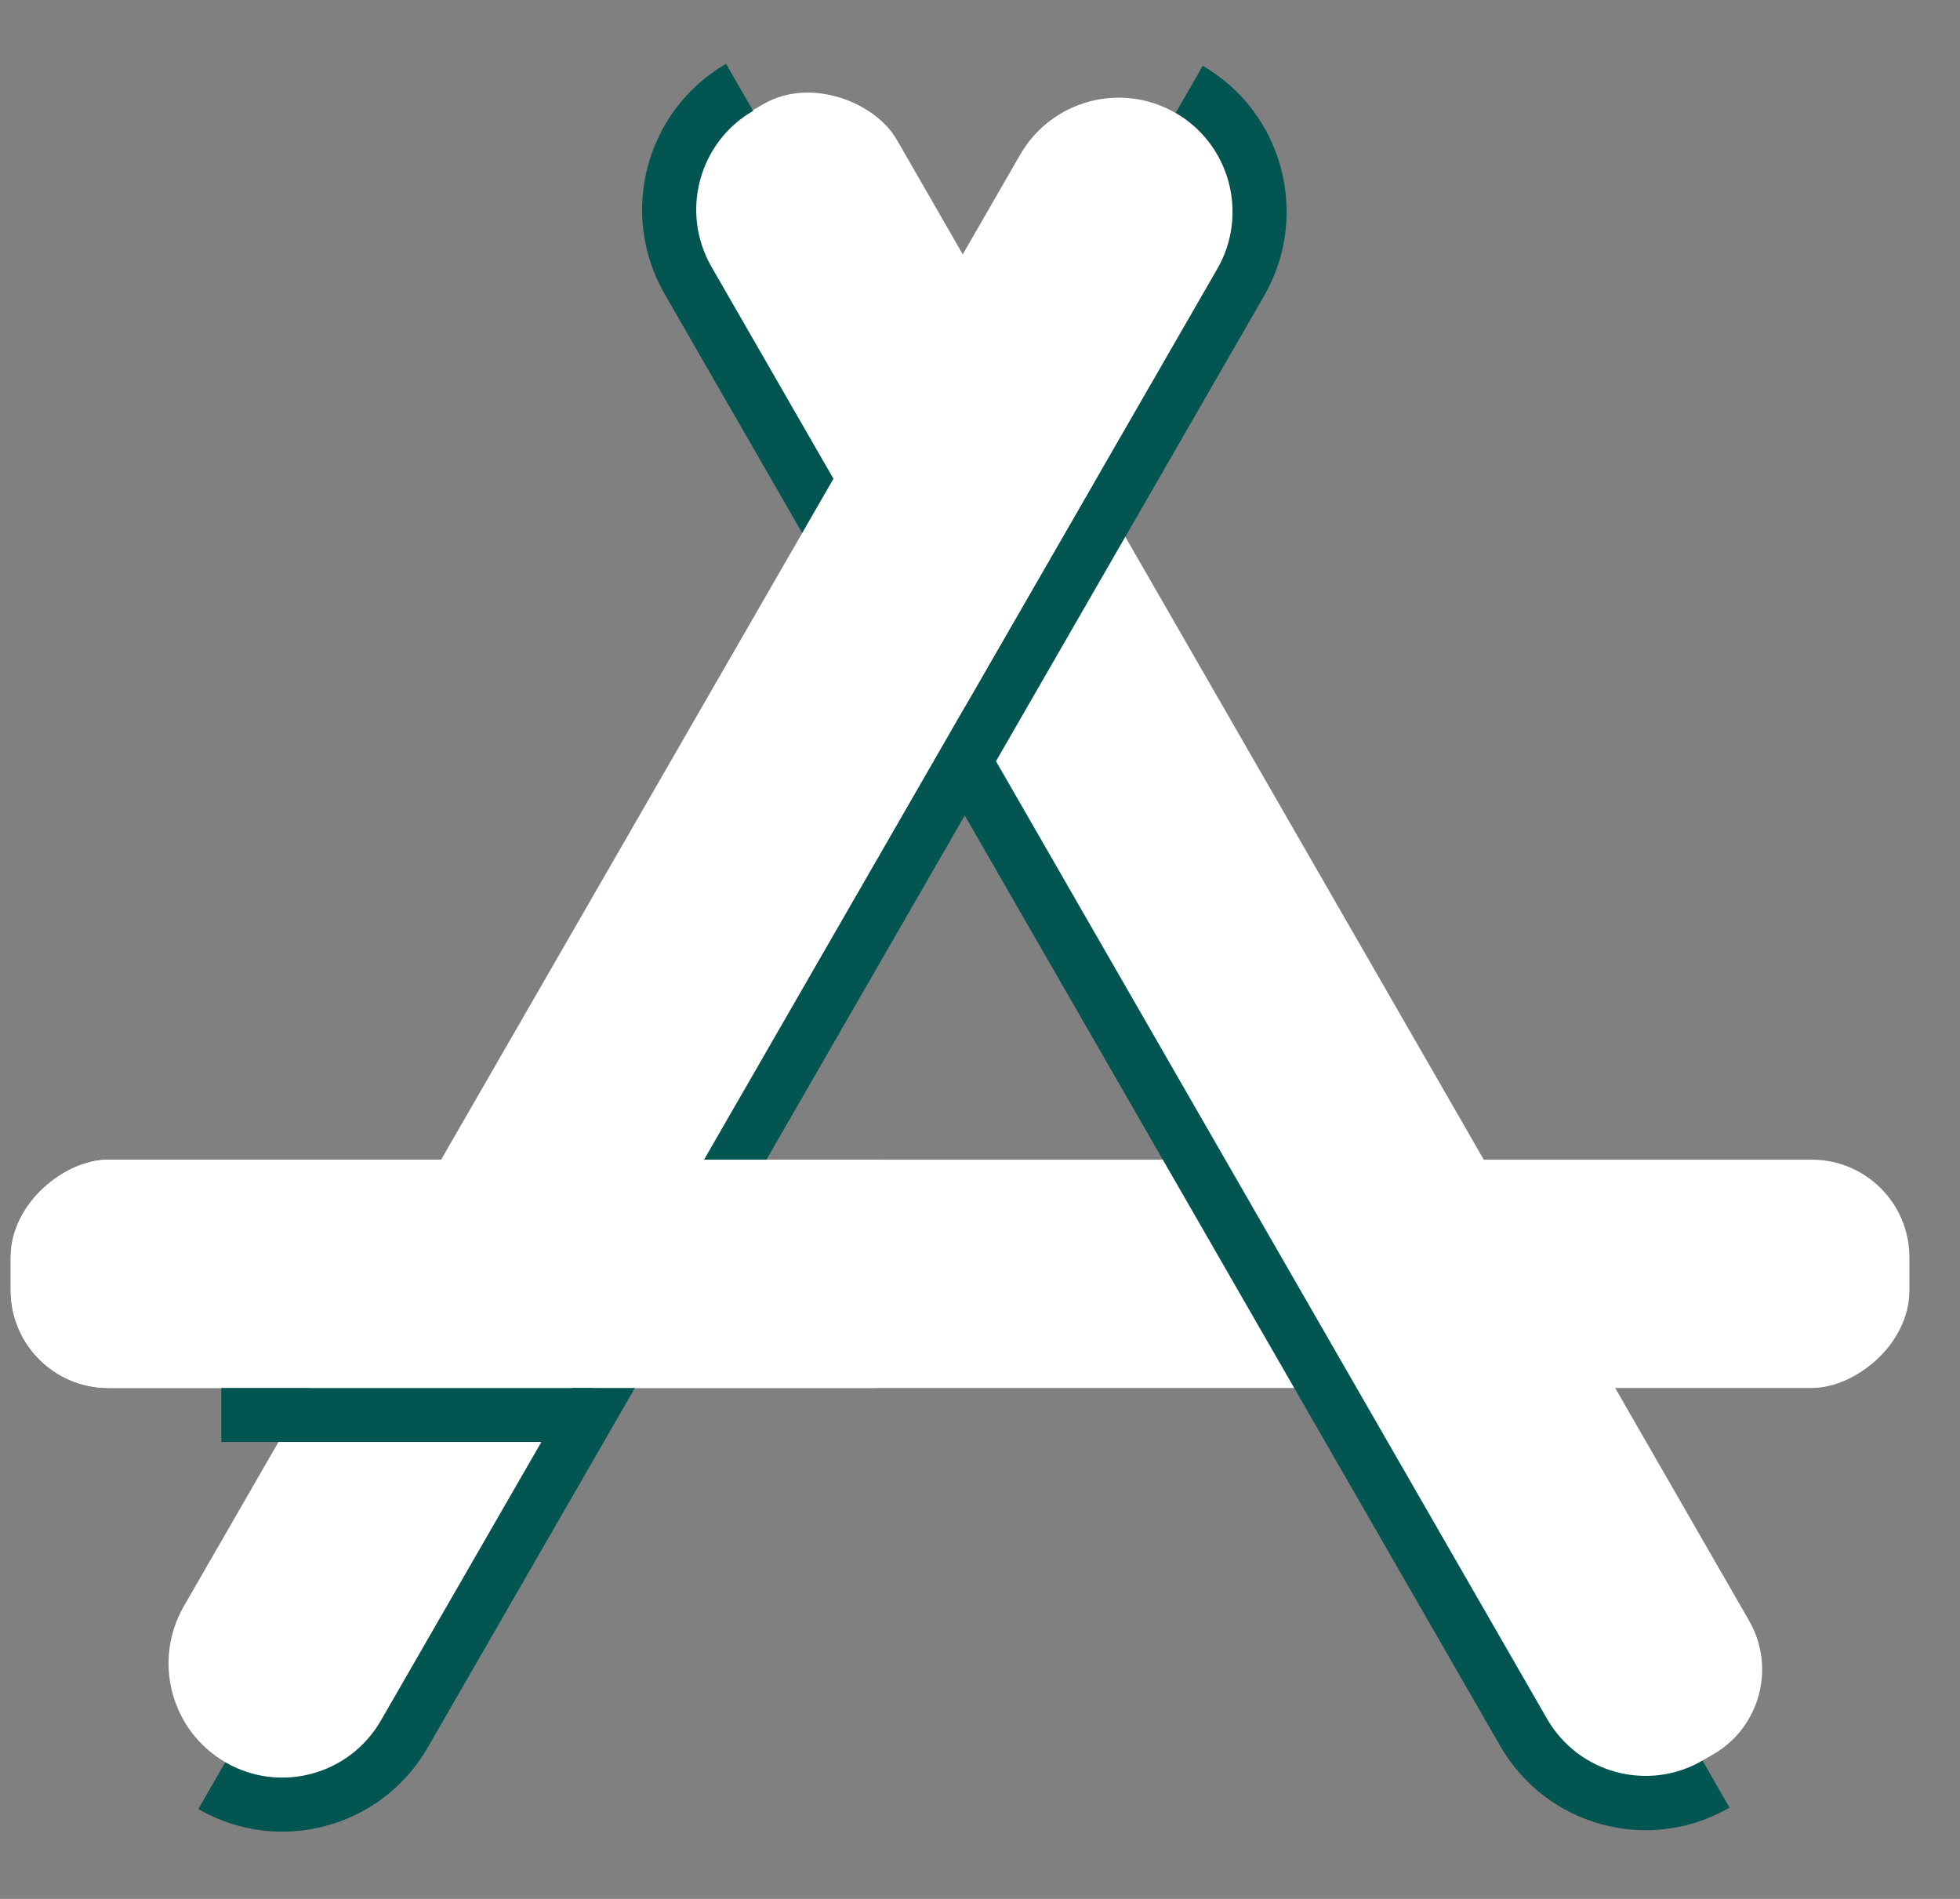
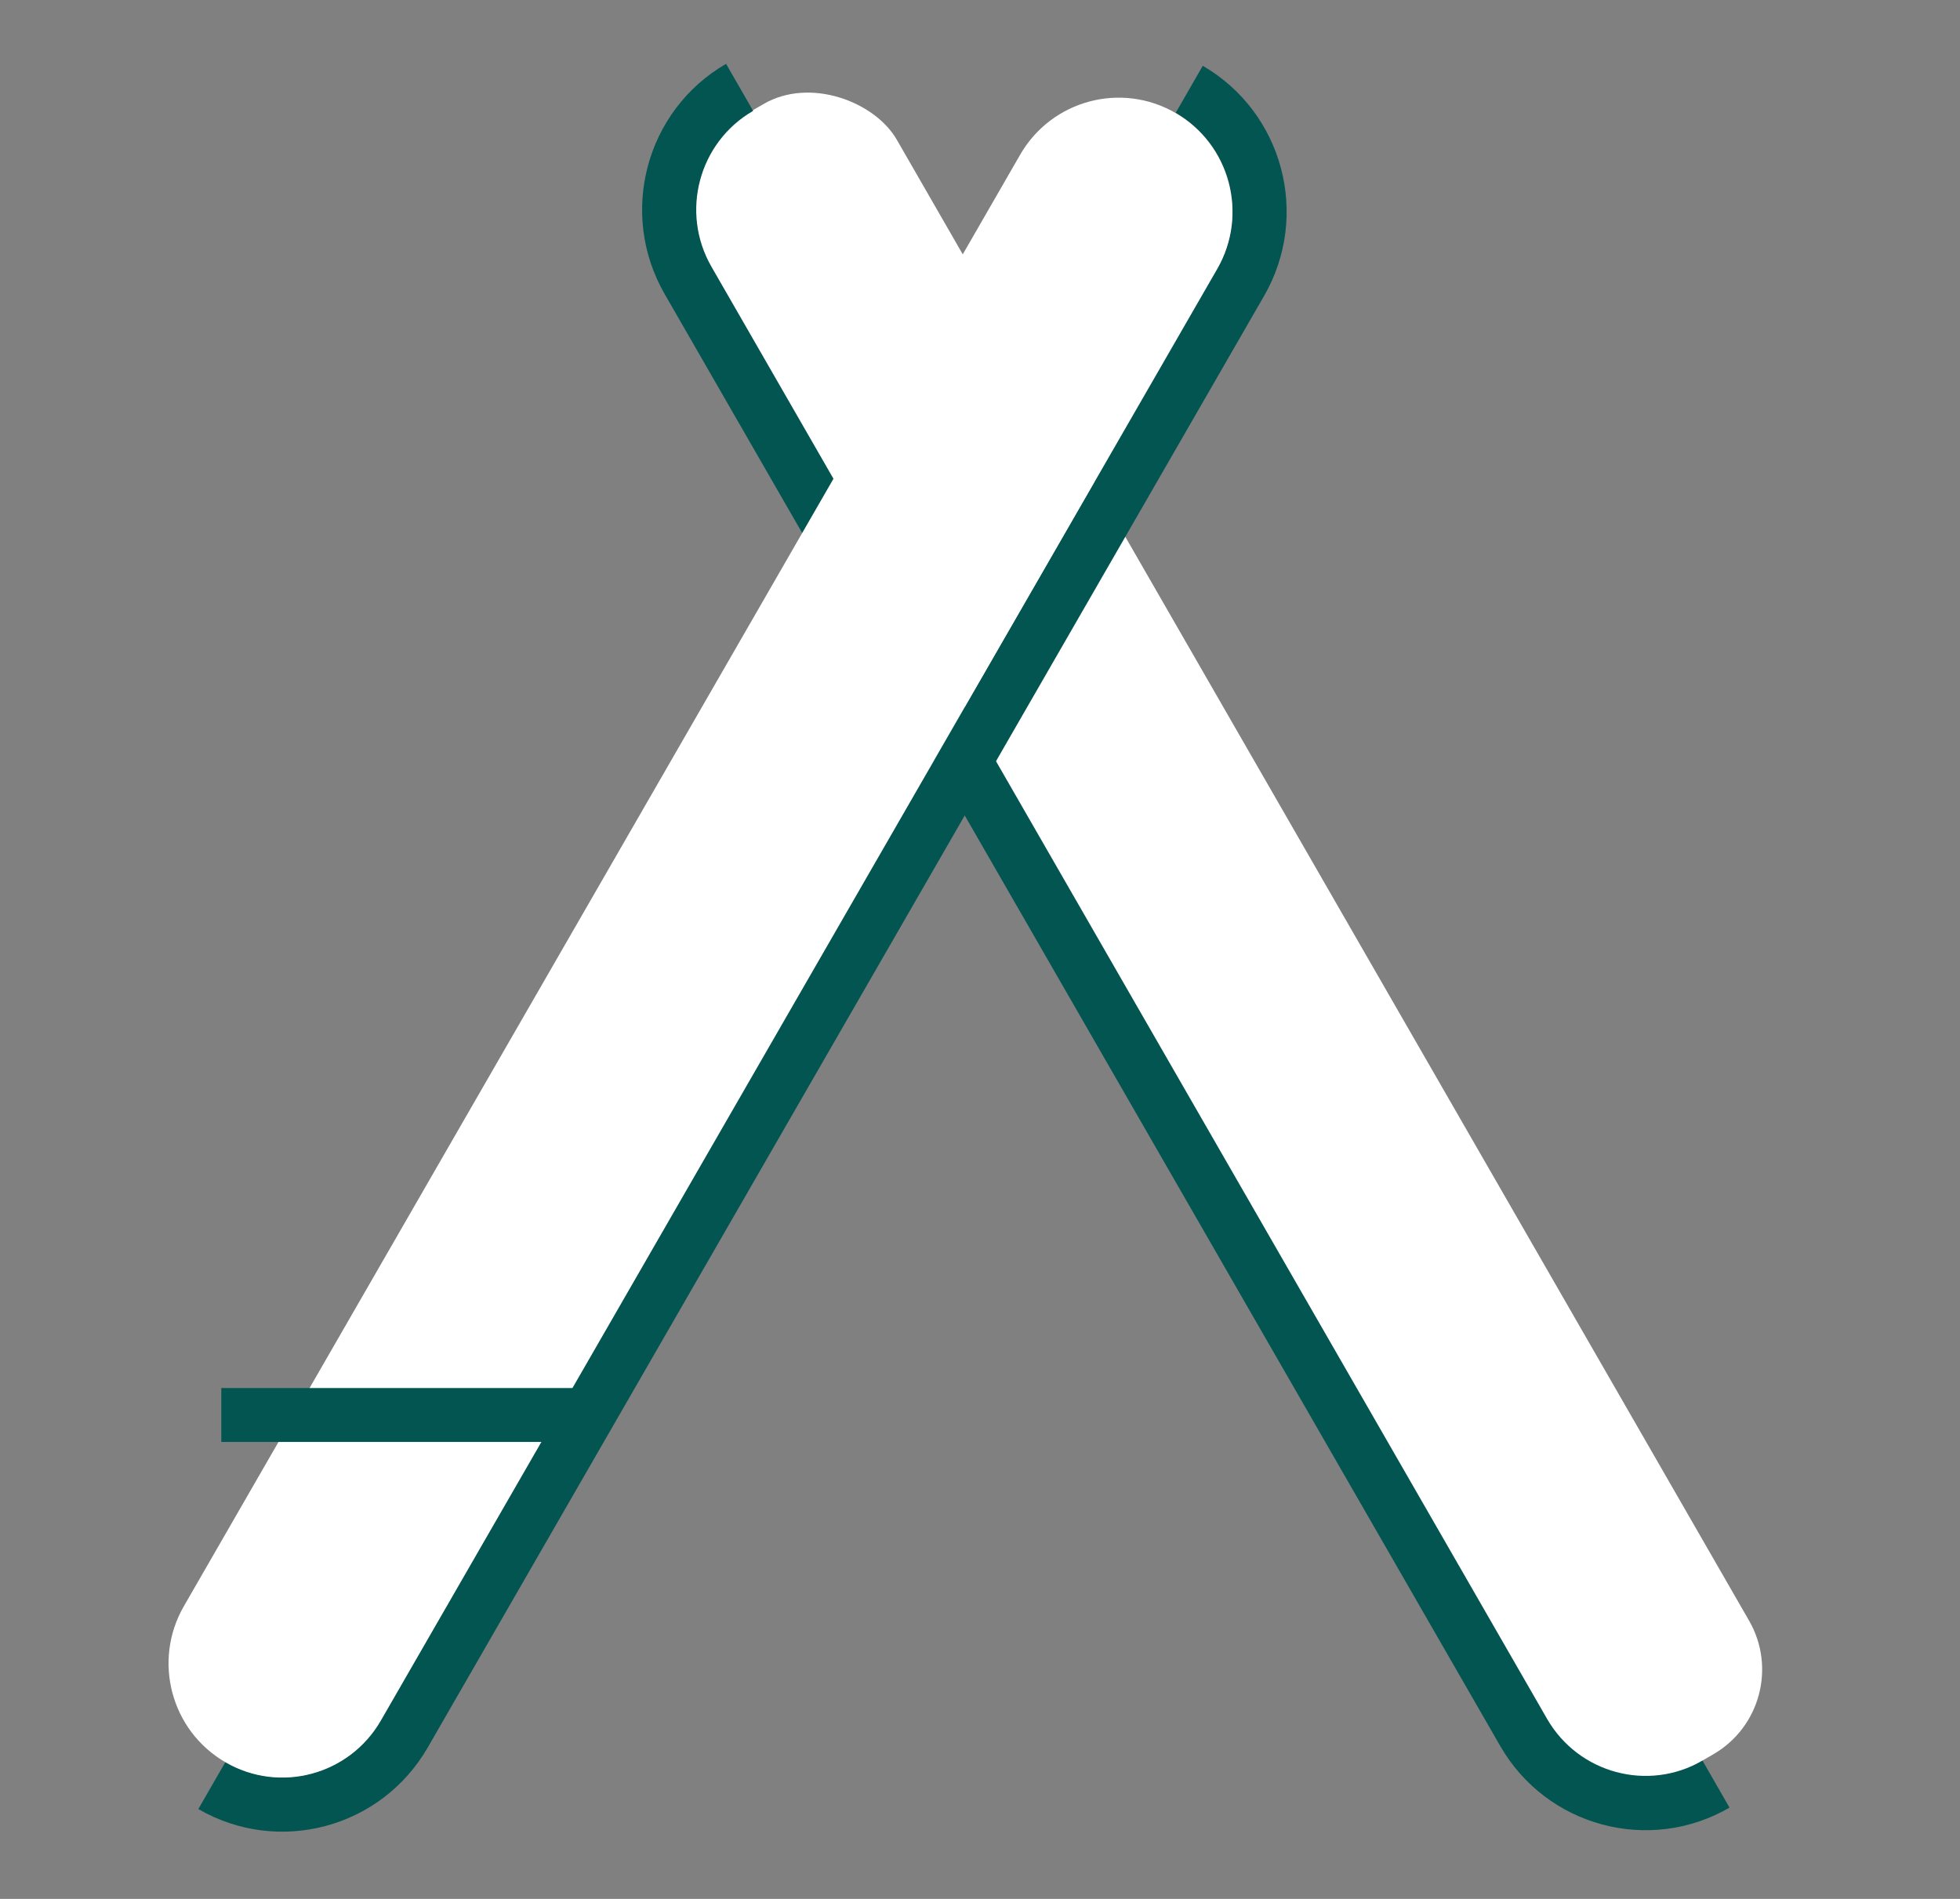
<svg xmlns="http://www.w3.org/2000/svg" width="32" height="31" viewBox="0 0 32 31" fill="none">
  <rect x="0" y="0" width="32" height="31" fill="#808080" stroke="none" />
-   <rect x="31.174" y="18.932" width="3.727" height="31" rx="1.594" transform="rotate(90 31.174 18.932)" fill="white" />
  <rect width="3.718" height="31.074" rx="1.594" transform="matrix(-0.865 0.501 -0.499 -0.867 29.352 27.84)" fill="white" />
  <path d="M20.638 4.831L6.983 28.529C6.225 29.843 4.549 30.293 3.238 29.533L3.68 28.766C4.569 29.281 5.705 28.976 6.218 28.085L19.873 4.387C20.387 3.496 20.083 2.357 19.195 1.842L19.637 1.074C20.947 1.834 21.396 3.516 20.638 4.831Z" fill="#025551" />
  <path d="M24.493 28.503L10.851 4.799C10.094 3.483 10.543 1.802 11.854 1.042L12.296 1.81C11.407 2.324 11.103 3.464 11.616 4.355L25.258 28.06C25.771 28.951 26.907 29.257 27.796 28.742L28.237 29.51C26.926 30.269 25.25 29.819 24.493 28.503Z" fill="#025551" />
-   <path d="M16.656 2.525C17.17 1.634 18.306 1.33 19.194 1.845V1.845C20.082 2.36 20.386 3.499 19.873 4.39L6.218 28.088C5.704 28.979 4.568 29.284 3.68 28.769V28.769C2.792 28.254 2.488 27.114 3.001 26.223L16.656 2.525Z" fill="white" />
-   <rect x="15.841" y="18.932" width="3.727" height="15.665" rx="1.594" transform="rotate(90 15.841 18.932)" fill="white" />
+   <path d="M16.656 2.525C17.17 1.634 18.306 1.33 19.194 1.845C20.082 2.36 20.386 3.499 19.873 4.39L6.218 28.088C5.704 28.979 4.568 29.284 3.68 28.769V28.769C2.792 28.254 2.488 27.114 3.001 26.223L16.656 2.525Z" fill="white" />
  <rect x="9.673" y="22.66" width="0.88" height="6.06" transform="rotate(90 9.673 22.66)" fill="#025551" />
</svg>